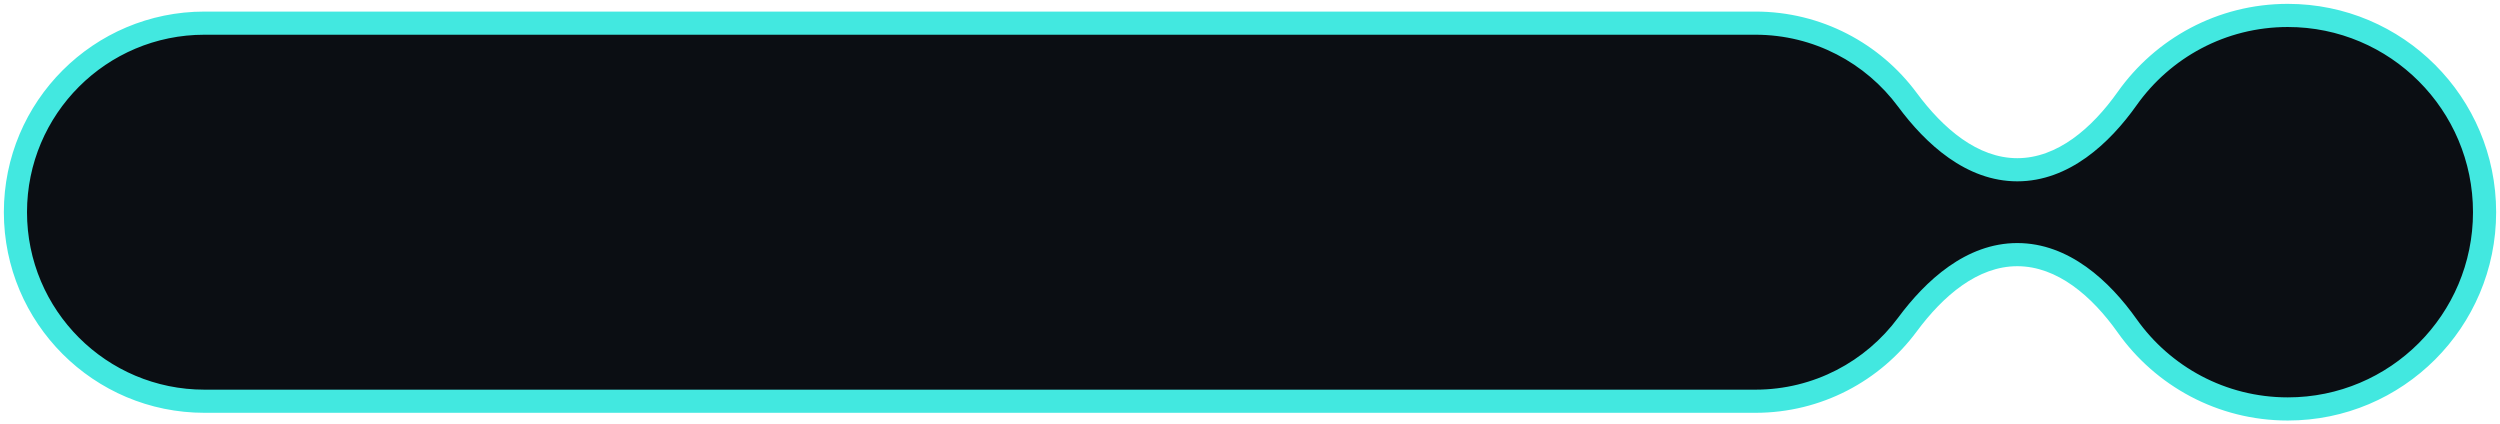
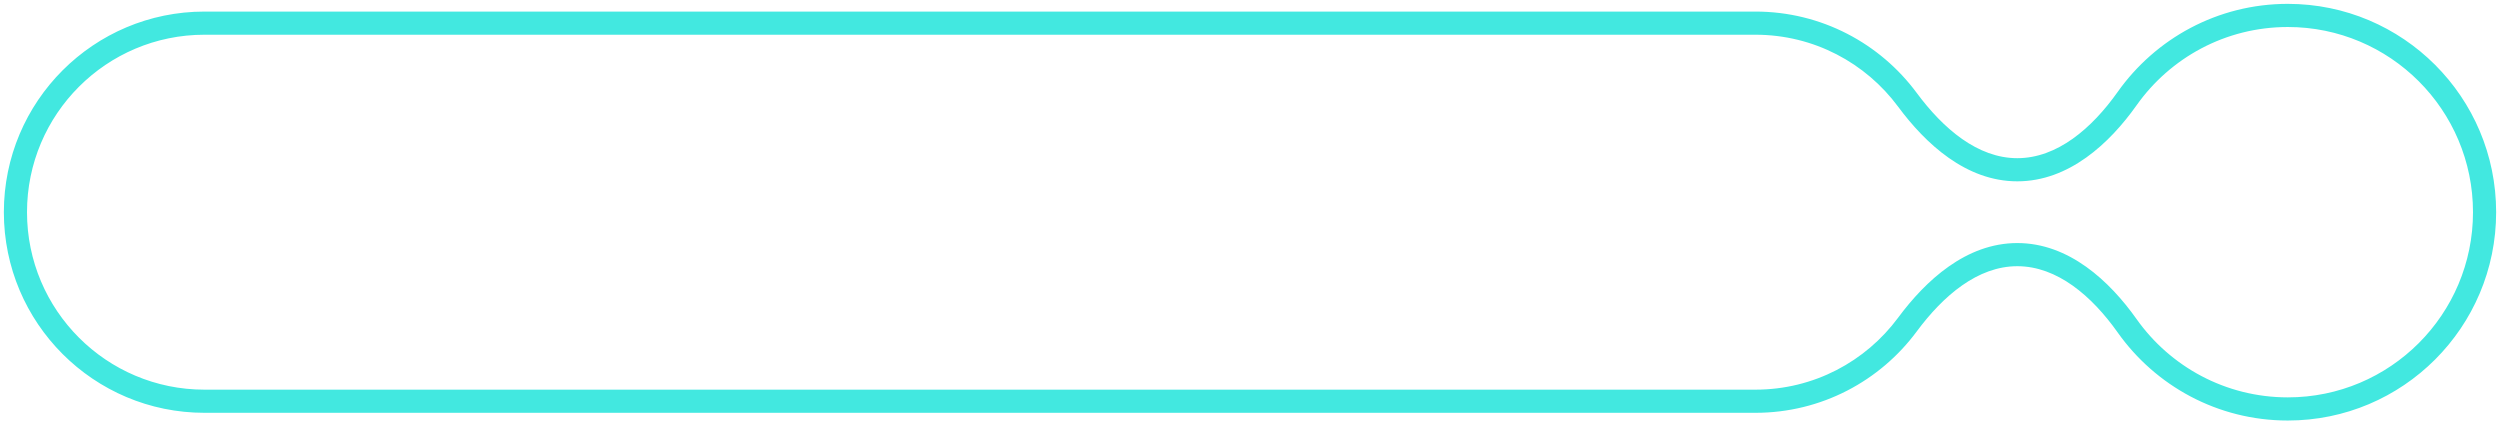
<svg xmlns="http://www.w3.org/2000/svg" width="324" height="55" viewBox="0 0 324 55" fill="none">
-   <path fill-rule="evenodd" clip-rule="evenodd" d="M261.44 22C267.37 22 272.25 17.615 275.678 12.776C280.297 6.256 287.902 2 296.5 2C310.583 2 322 13.417 322 27.5C322 41.583 310.583 53 296.5 53C287.902 53 280.297 48.744 275.678 42.224C272.25 37.385 267.37 33 261.44 33C255.553 33 250.702 37.342 247.197 42.072C242.734 48.096 235.573 52 227.5 52H26.5C12.969 52 2 41.031 2 27.5C2 13.969 12.969 3 26.5 3H227.5C235.573 3 242.734 6.904 247.197 12.928C250.702 17.658 255.553 22 261.44 22Z" fill="#0B0E13" />
  <path d="M247.197 42.072L248.402 42.965L247.197 42.072ZM275.678 42.224L276.902 41.357L275.678 42.224ZM247.197 12.928L248.402 12.035L247.197 12.928ZM275.678 12.776L276.902 13.643L275.678 12.776ZM296.5 0.5C287.395 0.5 279.342 5.009 274.454 11.909L276.902 13.643C281.252 7.503 288.409 3.5 296.5 3.5V0.5ZM323.5 27.5C323.5 12.588 311.412 0.5 296.5 0.5V3.5C309.755 3.5 320.5 14.245 320.5 27.5H323.5ZM296.5 54.5C311.412 54.5 323.5 42.412 323.5 27.5H320.5C320.5 40.755 309.755 51.5 296.5 51.5V54.5ZM274.454 43.091C279.342 49.991 287.395 54.5 296.5 54.5V51.5C288.409 51.5 281.252 47.497 276.902 41.357L274.454 43.091ZM227.5 53.5C236.068 53.5 243.668 49.354 248.402 42.965L245.992 41.179C241.799 46.837 235.078 50.5 227.5 50.5V53.5ZM26.5 53.5H227.5V50.5H26.5V53.5ZM0.5 27.5C0.5 41.859 12.141 53.5 26.5 53.5V50.5C13.797 50.5 3.5 40.203 3.5 27.5H0.5ZM26.5 1.5C12.141 1.5 0.5 13.141 0.5 27.5H3.5C3.5 14.797 13.797 4.5 26.5 4.5V1.5ZM227.5 1.5H26.5V4.5H227.5V1.5ZM248.402 12.035C243.668 5.646 236.068 1.5 227.5 1.5V4.5C235.078 4.5 241.799 8.163 245.992 13.821L248.402 12.035ZM261.44 31.5C254.8 31.5 249.558 36.367 245.992 41.179L248.402 42.965C251.846 38.317 256.307 34.5 261.44 34.5V31.5ZM276.902 41.357C273.401 36.416 268.131 31.5 261.44 31.5V34.5C266.61 34.5 271.099 38.355 274.454 43.091L276.902 41.357ZM245.992 13.821C249.558 18.633 254.8 23.5 261.44 23.5V20.5C256.307 20.5 251.846 16.683 248.402 12.035L245.992 13.821ZM274.454 11.909C271.099 16.645 266.61 20.5 261.44 20.5V23.5C268.131 23.5 273.401 18.584 276.902 13.643L274.454 11.909Z" fill="#42E8E0" />
</svg>